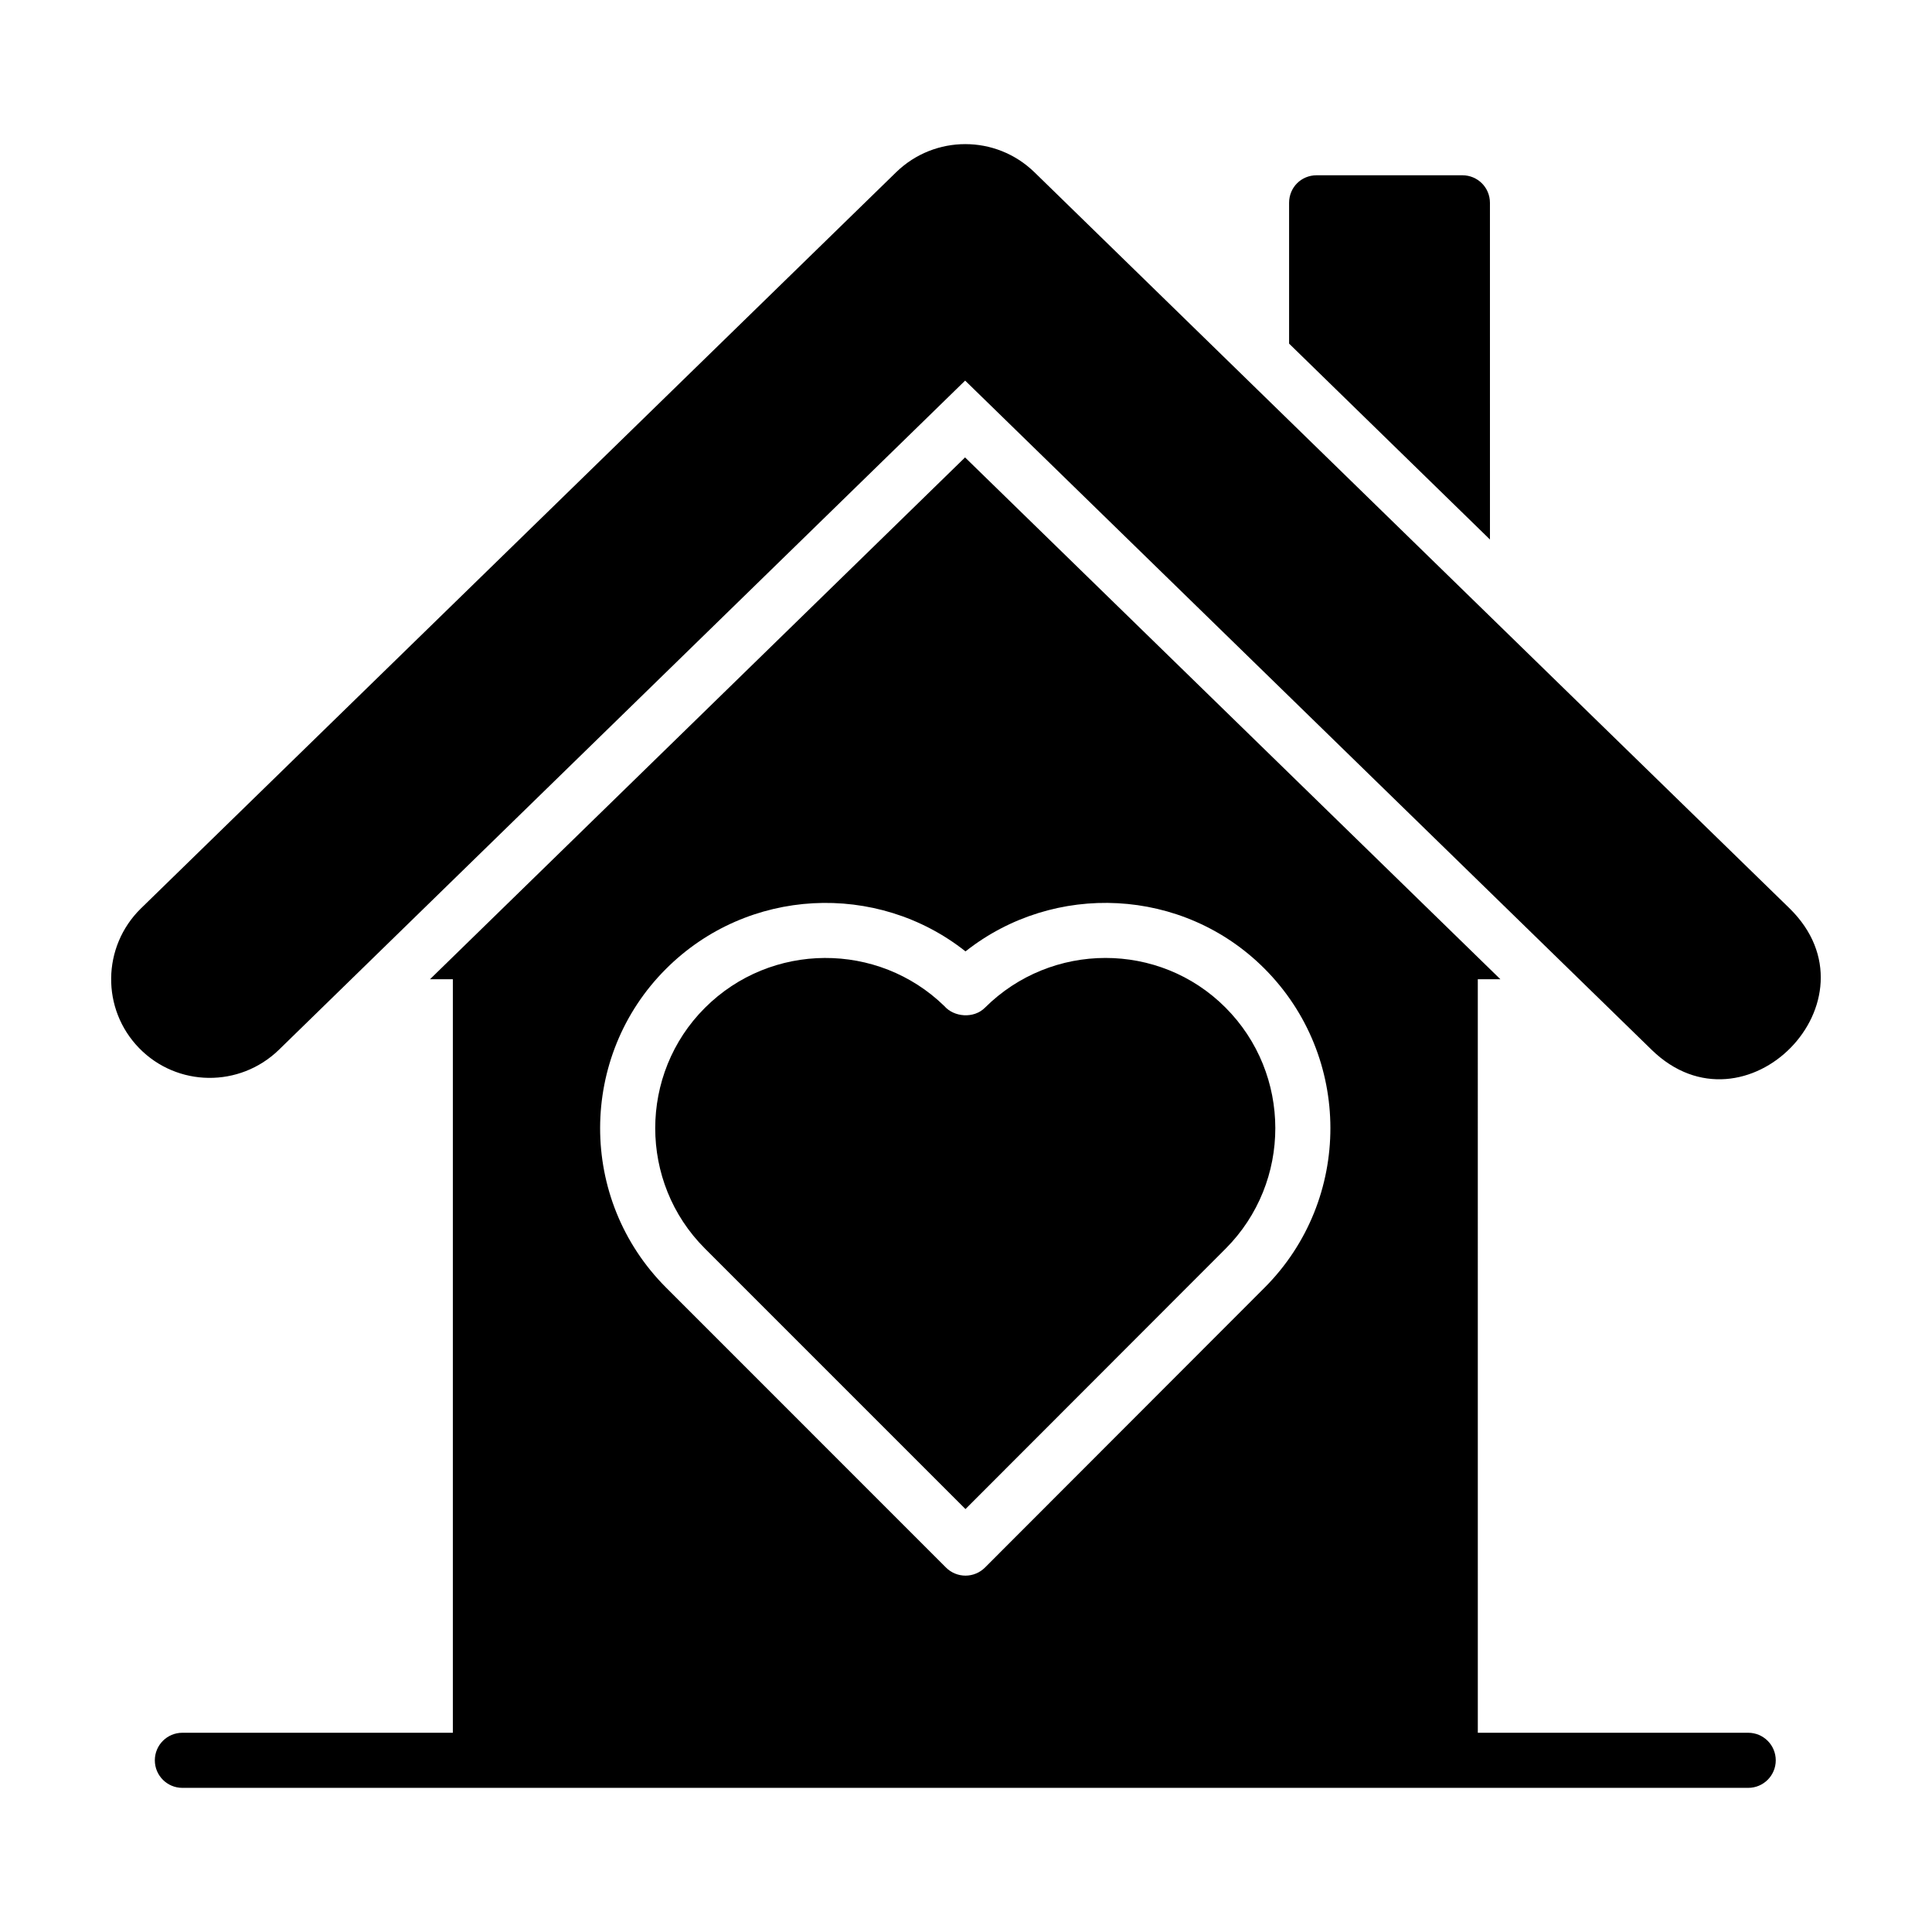
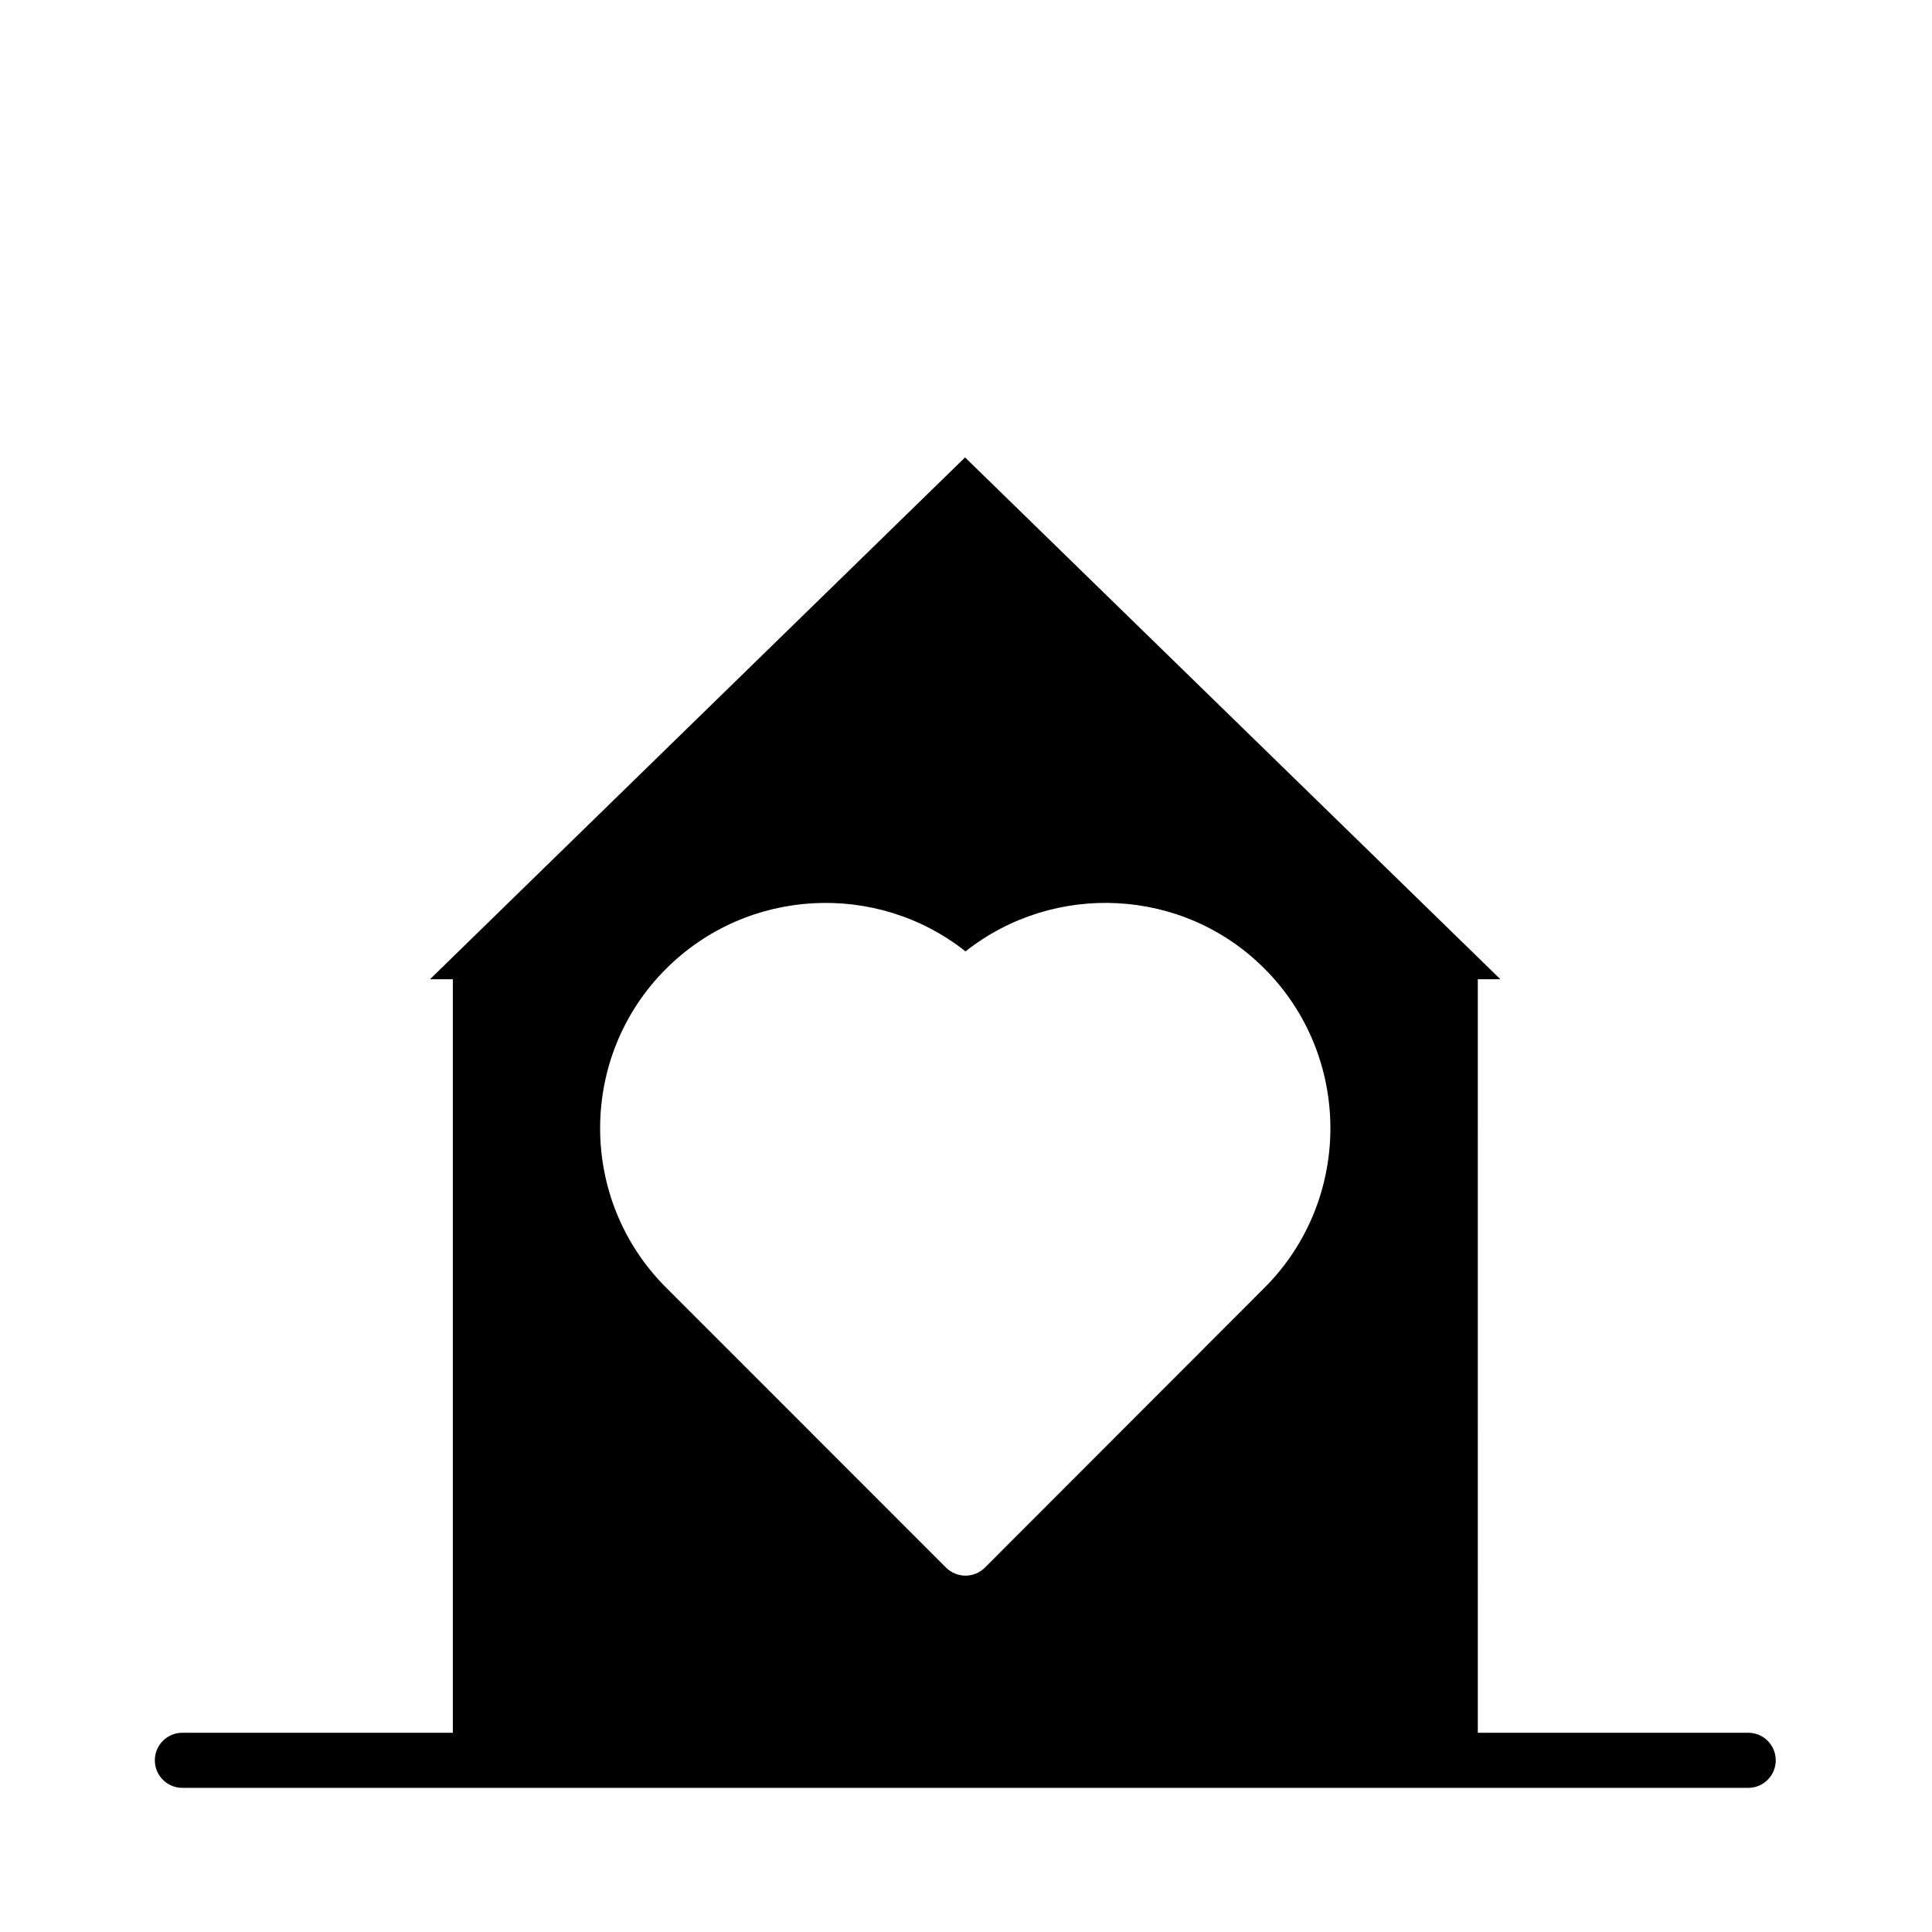
<svg xmlns="http://www.w3.org/2000/svg" fill="#000000" width="800px" height="800px" version="1.1" viewBox="144 144 512 512">
  <g>
    <path d="m607.3 603.2h-71.664l-0.004-199.69h5.988l-141.87-138.29-141.8 138.29h6.059v199.69h-71.676c-4.035 0-7.301 3.266-7.301 7.301s3.266 7.301 7.301 7.301h414.96c4.035 0 7.301-3.266 7.301-7.301 0-4.031-3.266-7.301-7.301-7.301zm-286.84-202.4c21.668-21.691 55.988-23.23 79.41-4.672 23.445-18.531 57.648-17.027 79.199 4.535 23.301 23.297 23.34 61.23 0.078 84.559l-0.008 0.008-74.113 74.188c-1.367 1.367-3.223 2.141-5.164 2.141-1.934 0-3.793-0.77-5.164-2.141l-74.176-74.188c-23.453-23.453-23.148-61.359-0.062-84.43z" />
-     <path d="m538.85 197.75c0-4.09-3.285-7.301-7.301-7.301h-38.625c-4.09 0-7.301 3.211-7.301 7.301v37.312l53.23 51.914z" />
-     <path d="m618.28 384.75c-98.203-95.73 24.699 24.133-200.19-195.15-10.203-9.875-26.355-9.875-36.559 0l-200.19 195.15c-10.332 10.137-10.531 26.684-0.461 37.016 10.07 10.332 26.617 10.531 37.016 0.457 249.25-243.06 163.28-159.22 181.88-177.36 18.602 18.137-67.391-65.695 181.94 177.36 24.75 24.113 61.332-13.172 36.559-37.477z" />
-     <path d="m399.86 543.92 68.879-68.945c0.043-0.039 0.027-0.027 0.062-0.062 17.582-17.633 17.555-46.312-0.062-63.926-17.504-17.527-46.09-17.484-63.727 0.07-2.938 2.953-8.207 2.504-10.746-0.43-17.539-17.098-45.93-17.082-63.488 0.492-17.488 17.488-17.543 46.176 0 63.719z" />
  </g>
</svg>